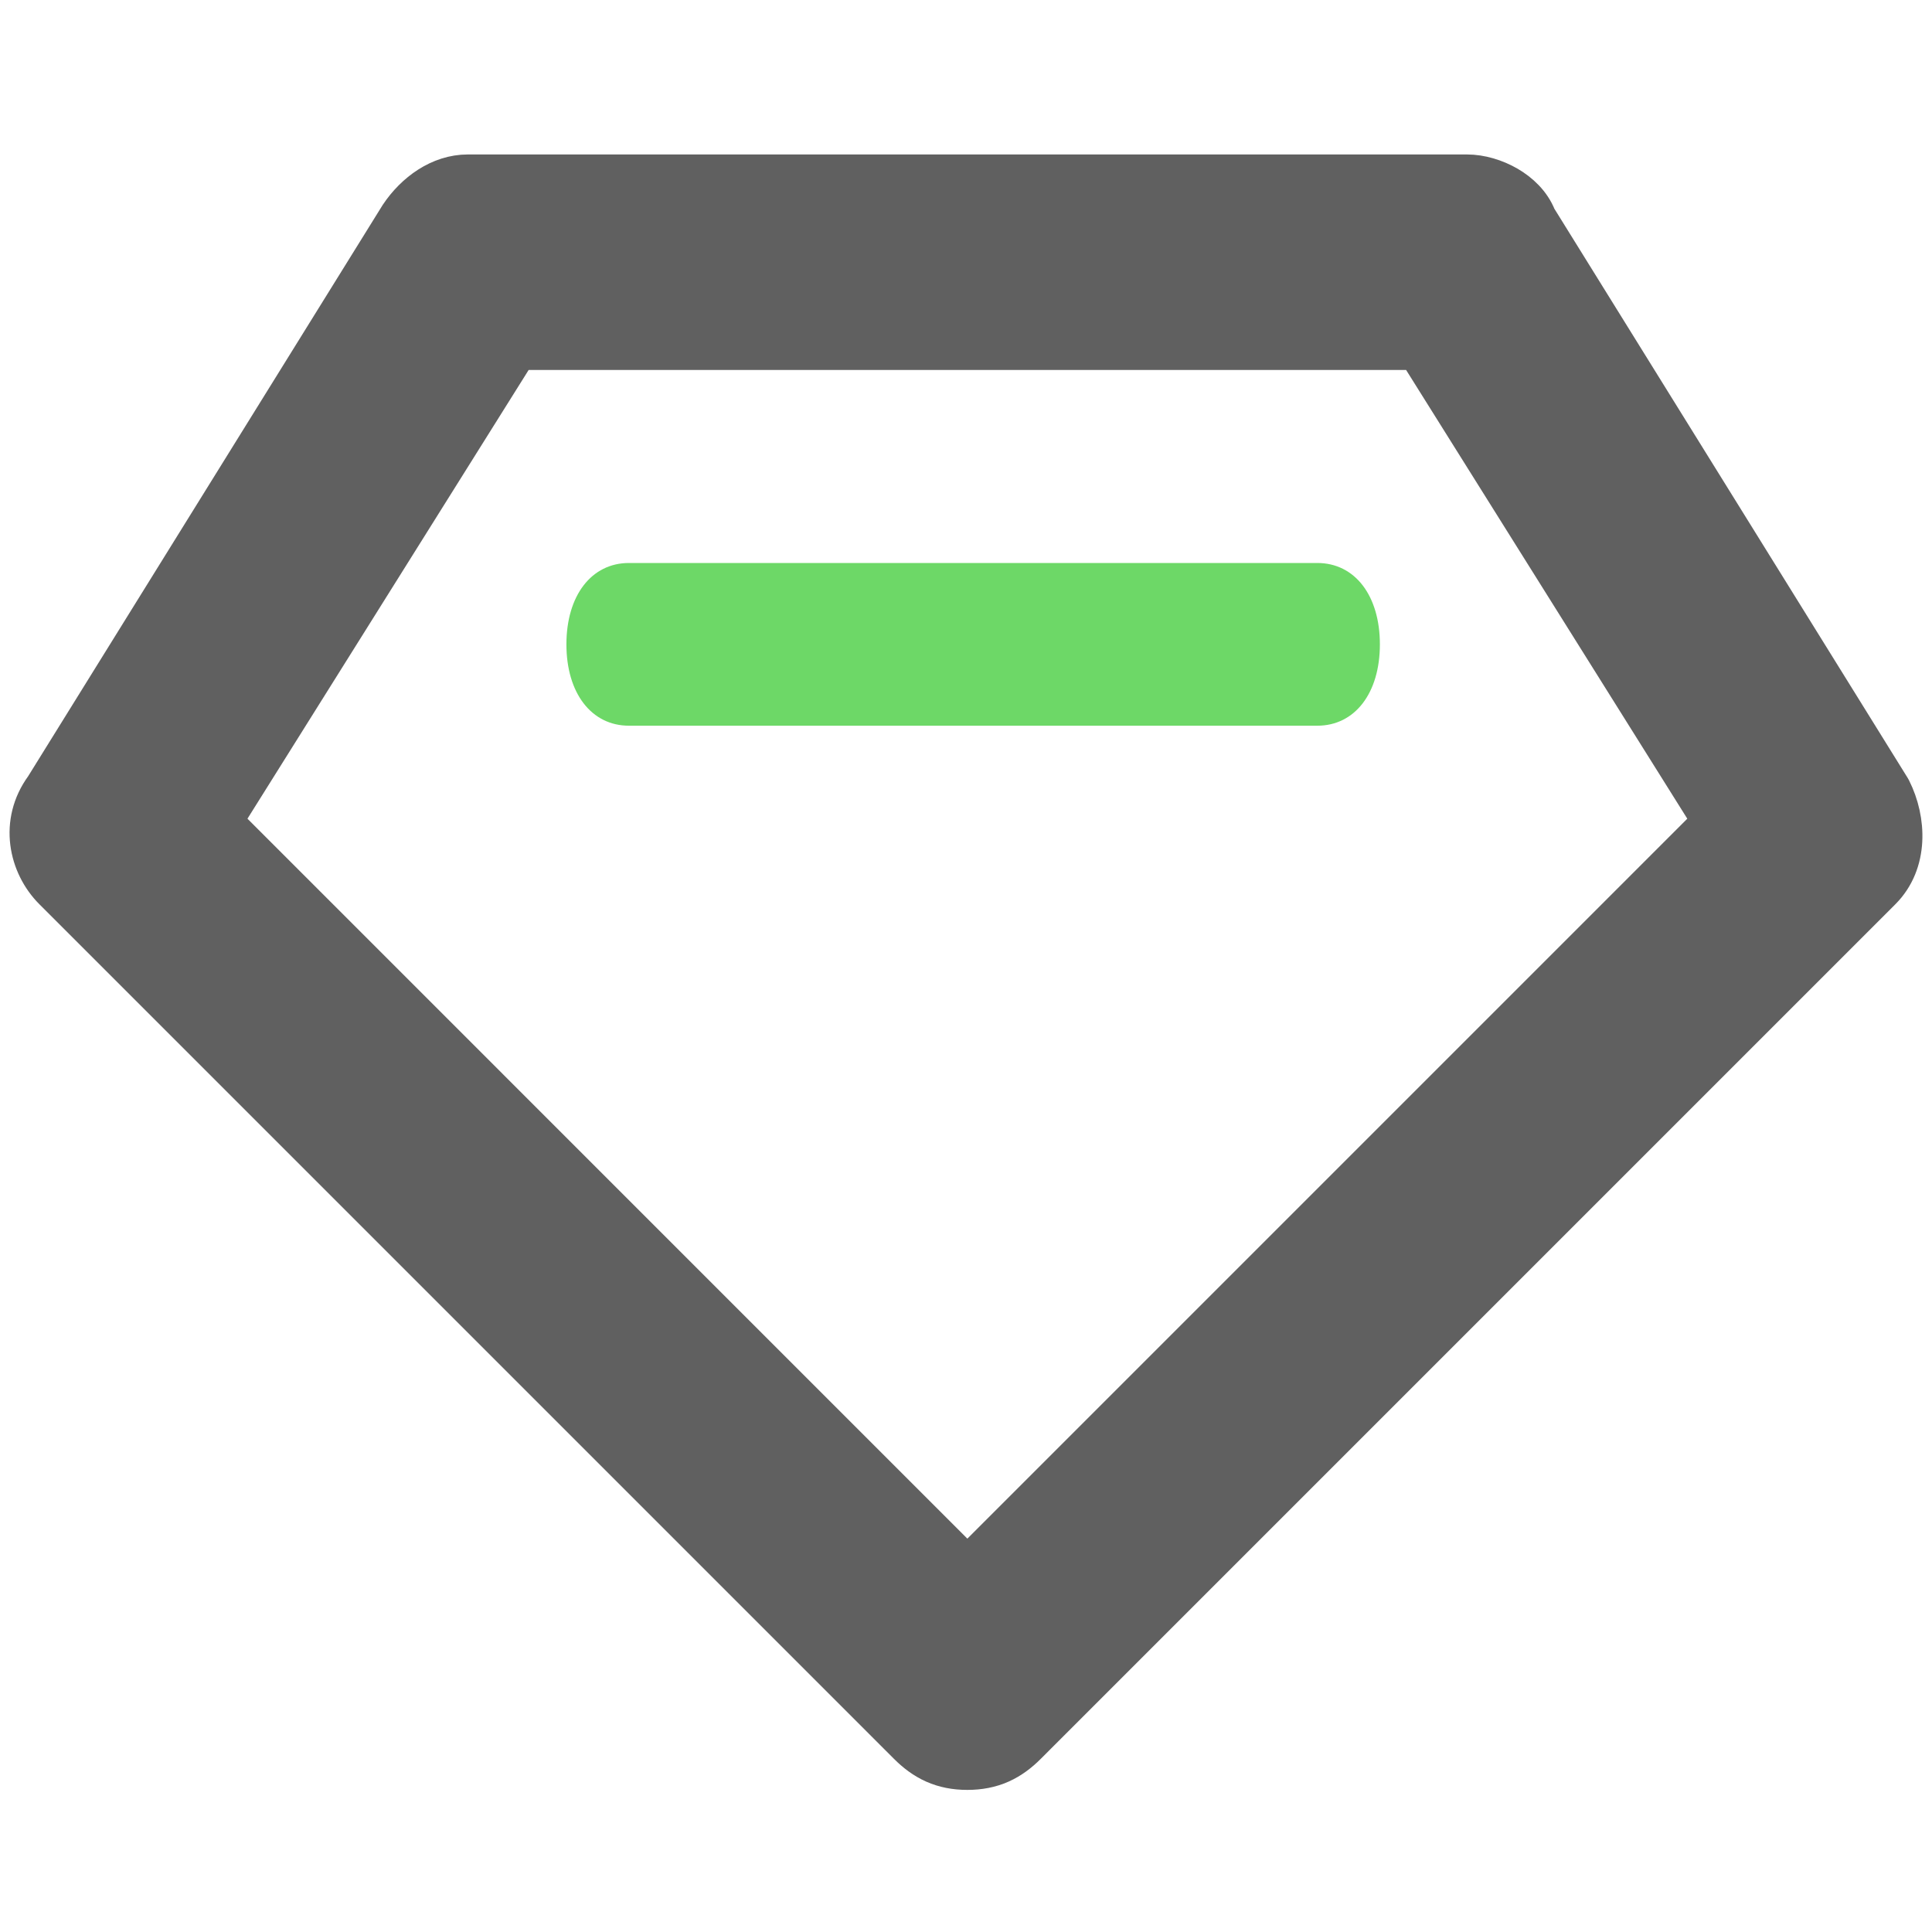
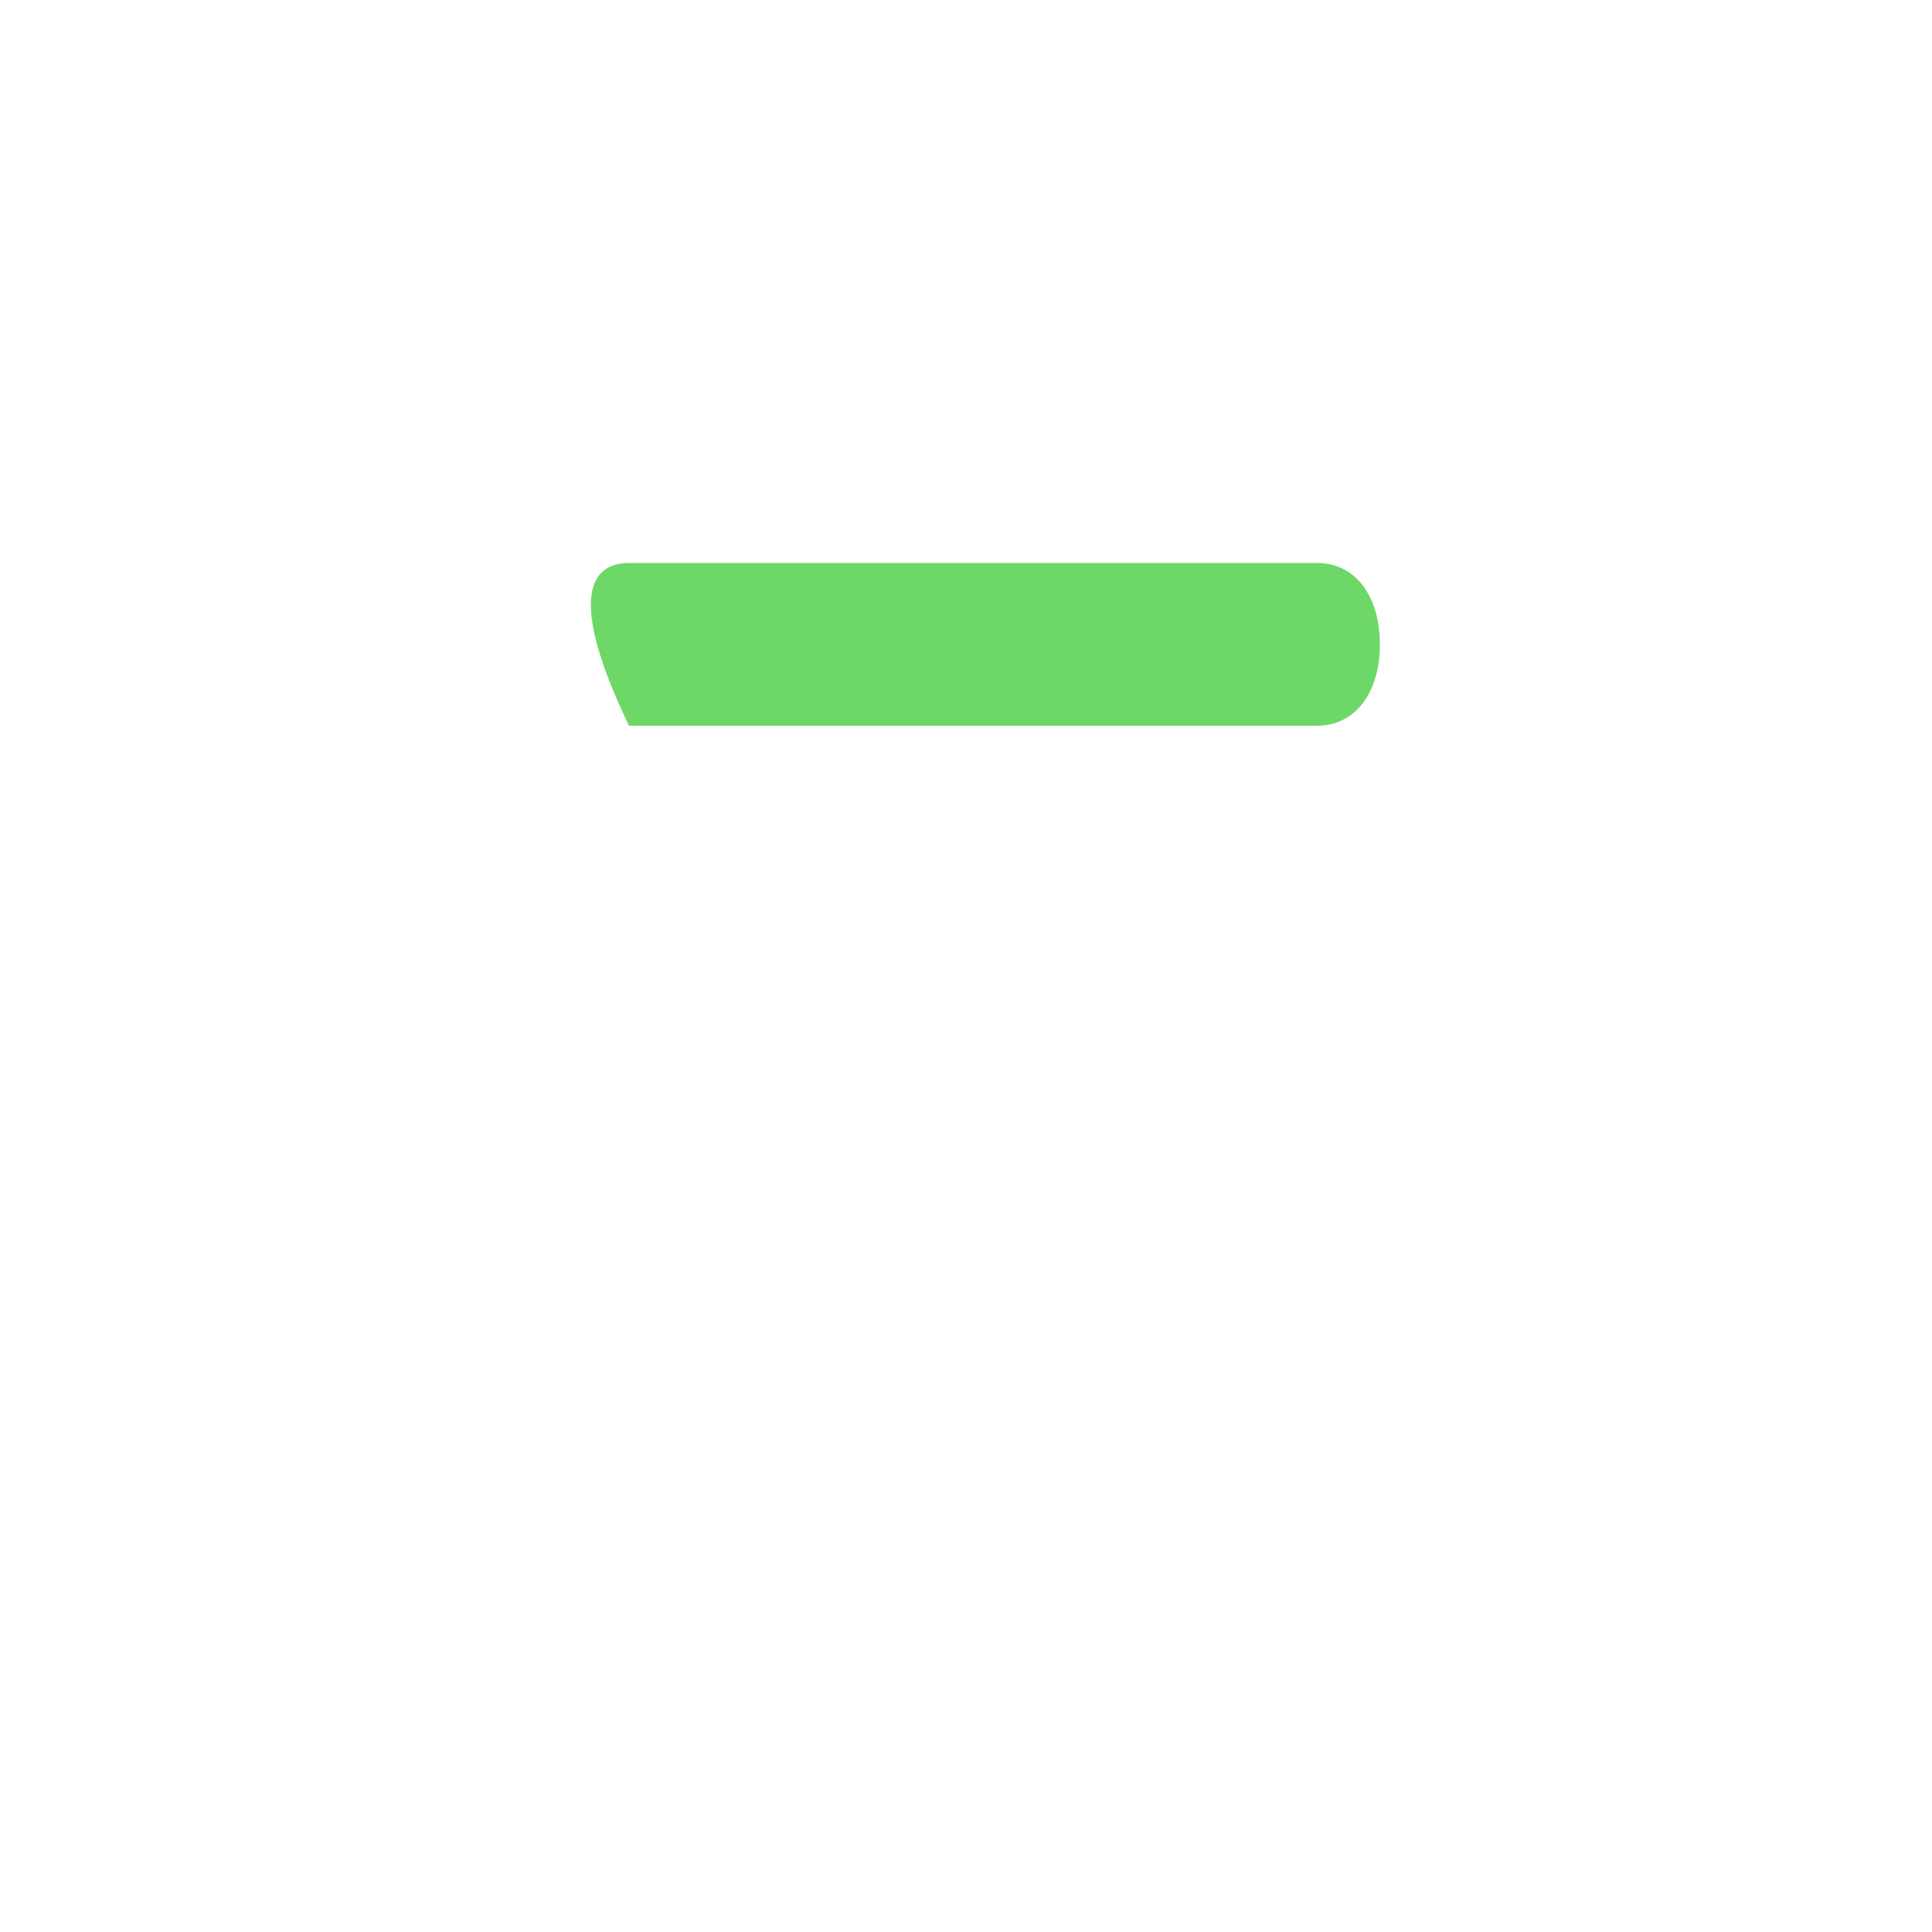
<svg xmlns="http://www.w3.org/2000/svg" width="40" height="40" viewBox="0 0 40 40" fill="none">
-   <path d="M8.262 4.458L8.262 4.458L8.255 4.469L0.915 16.296C0.382 17.023 0.577 17.916 1.099 18.438L18.792 36.131C18.952 36.291 19.128 36.426 19.338 36.52C19.55 36.614 19.777 36.657 20.028 36.657C20.279 36.657 20.506 36.614 20.719 36.52C20.929 36.426 21.105 36.291 21.265 36.131L38.958 18.438C39.532 17.863 39.486 16.976 39.169 16.342L39.16 16.326L39.151 16.31L31.823 4.504C31.706 4.202 31.462 3.982 31.221 3.841C30.963 3.691 30.656 3.599 30.372 3.599H9.685C9.1 3.599 8.582 3.979 8.262 4.458ZM35.443 17.008L20.028 32.423L4.614 17.008L10.723 7.259H29.334L35.443 17.008Z" fill="#606060" stroke="#606060" stroke-width="0.802" />
-   <path d="M27.273 15.025H13.022C12.245 15.025 11.727 14.351 11.727 13.341C11.727 12.33 12.245 11.656 13.022 11.656H27.273C28.051 11.656 28.569 12.33 28.569 13.341C28.569 14.351 28.051 15.025 27.273 15.025Z" fill="#6DD867" />
+   <path d="M27.273 15.025H13.022C11.727 12.33 12.245 11.656 13.022 11.656H27.273C28.051 11.656 28.569 12.33 28.569 13.341C28.569 14.351 28.051 15.025 27.273 15.025Z" fill="#6DD867" />
</svg>